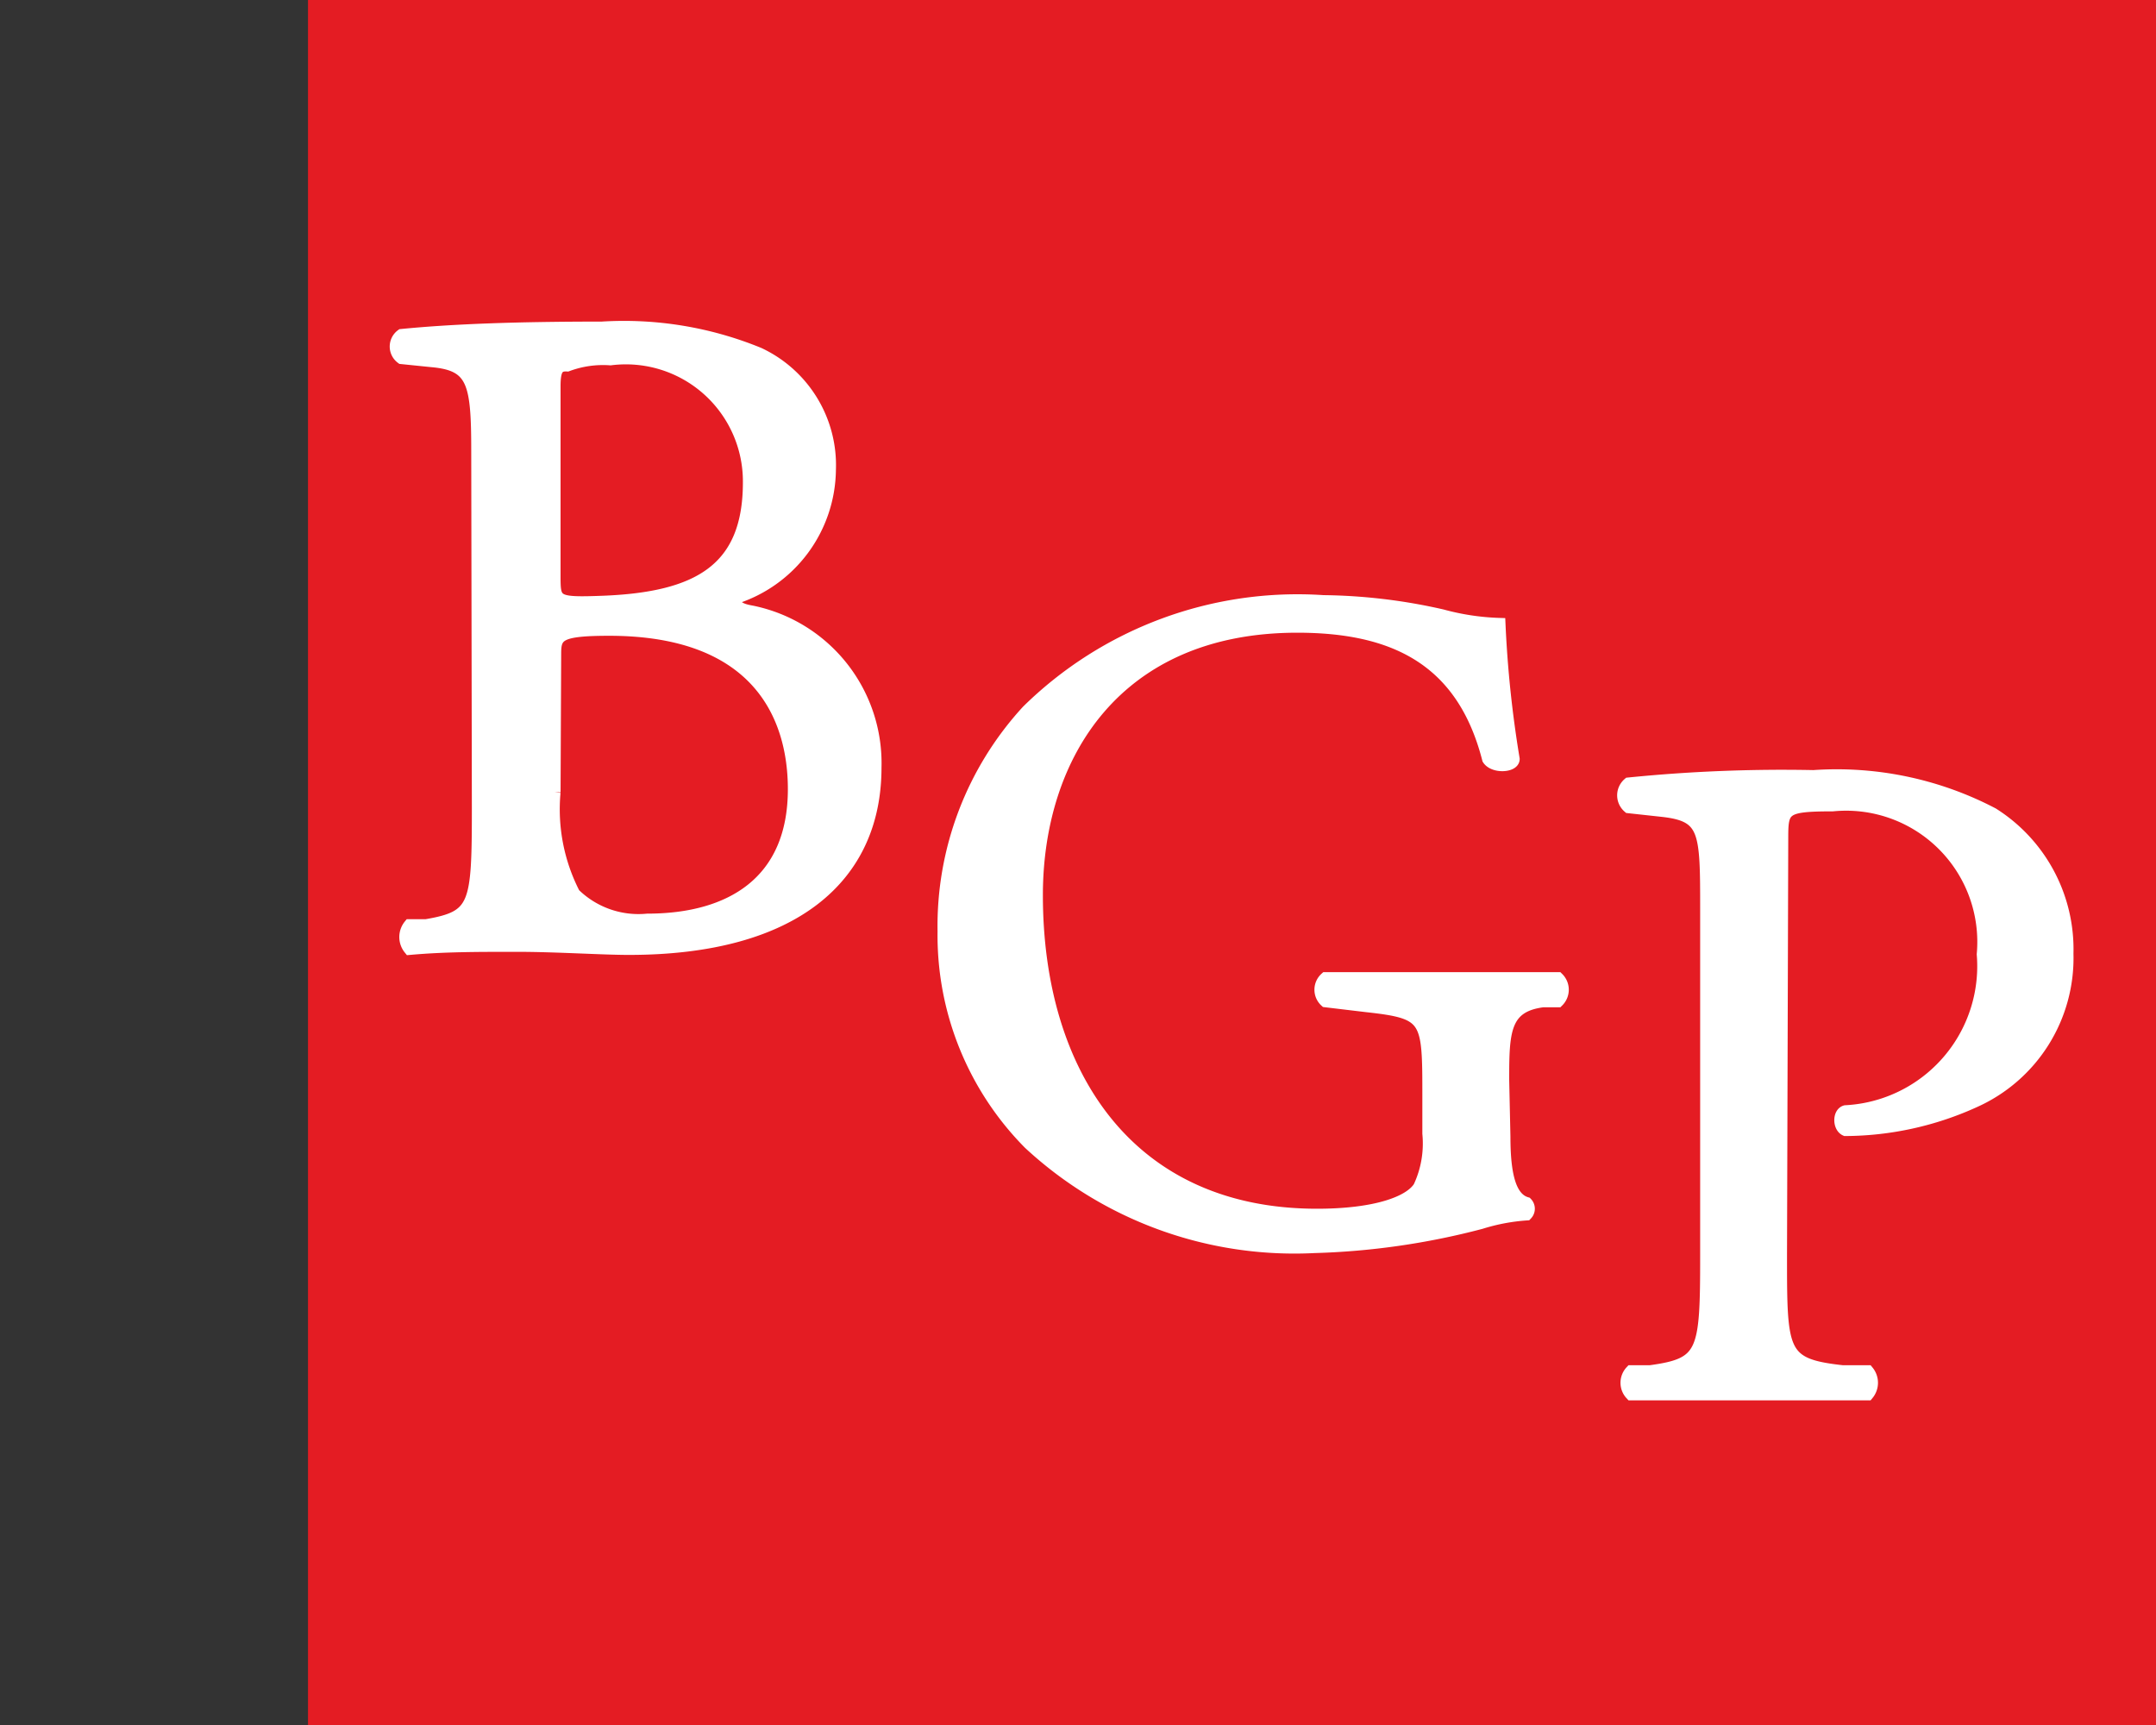
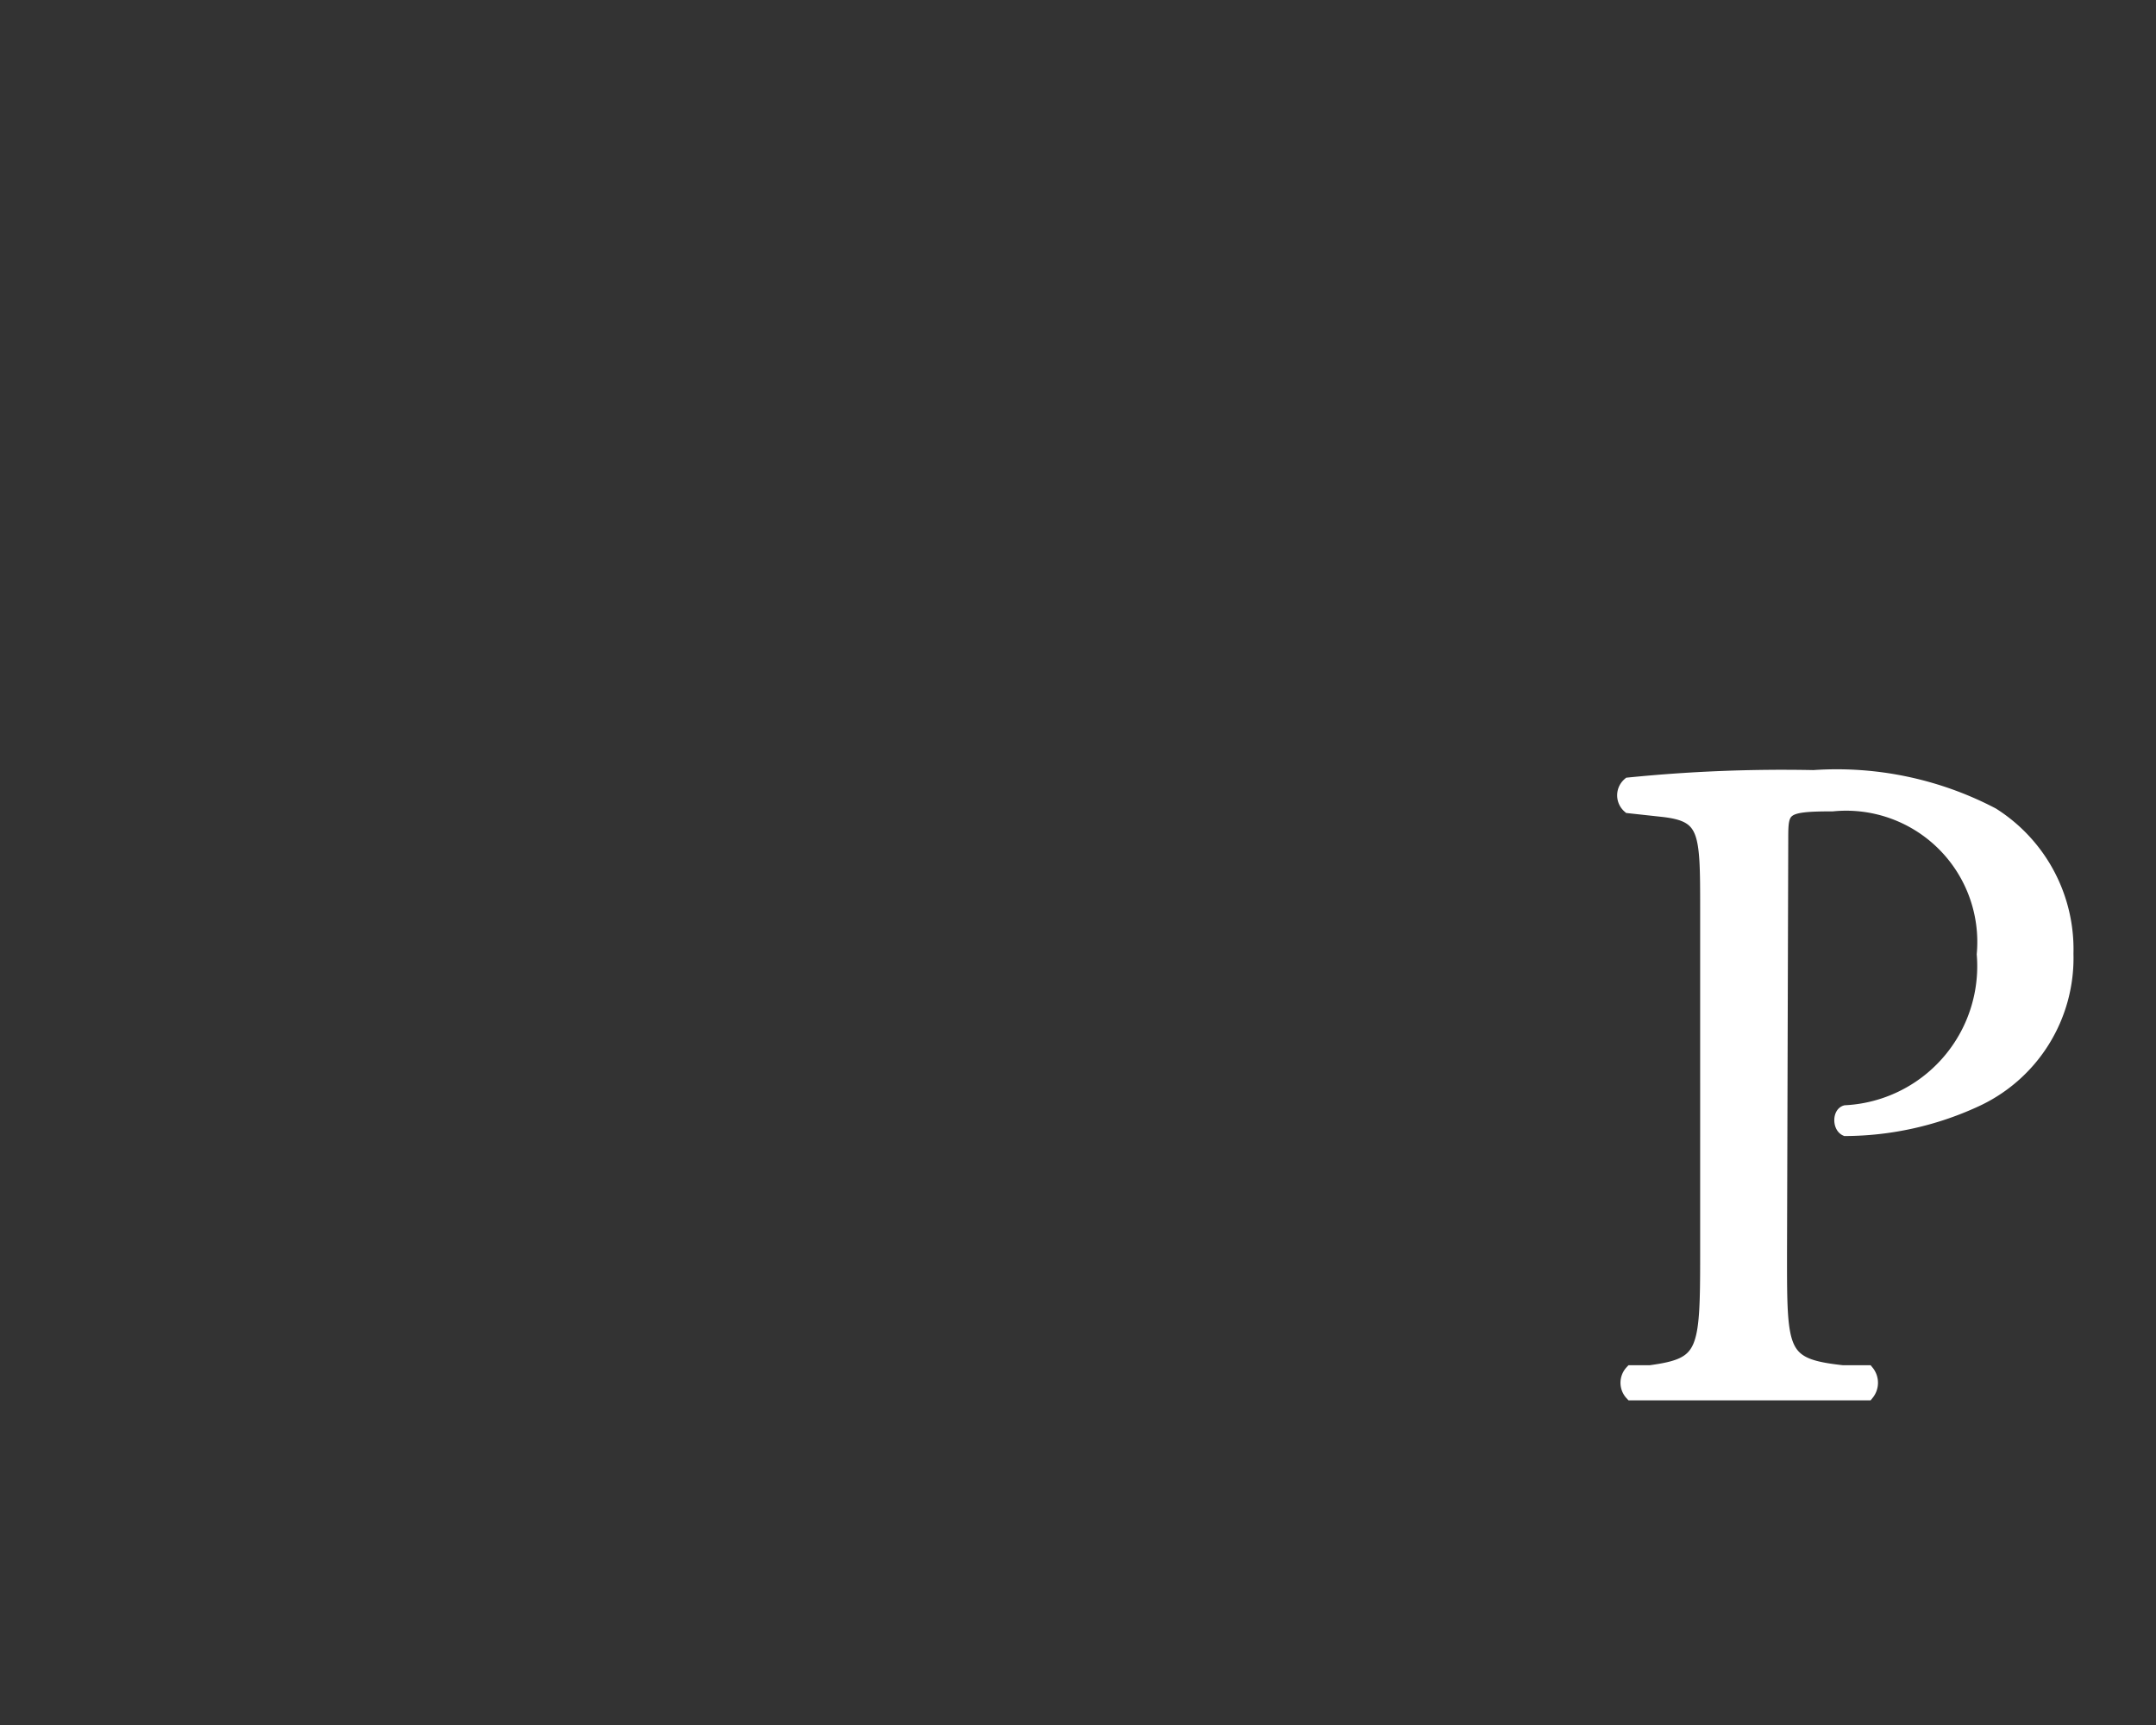
<svg xmlns="http://www.w3.org/2000/svg" id="fb1b2a6e-9e62-42eb-a59b-89369cd2b4f8" data-name="Calque 1" width="35" height="28" viewBox="0 0 35 28">
  <rect x="0" y="0" width="35" height="28" fill="#333333" stroke="none" />
  <title>logo-cp-brunet-gilbert-paquet-S</title>
-   <rect x="5" width="30" height="28" fill="#e41c23" />
-   <path d="M7.75,7.33c0-1.12-.06-1.41-.74-1.47l-.49-.05a.23.23,0,0,1,0-.37c.81-.08,1.84-.12,3.25-.12a5.77,5.77,0,0,1,2.55.42,2,2,0,0,1,1.15,1.89,2.21,2.21,0,0,1-1.55,2.08c0,.15.12.19.29.22a2.51,2.51,0,0,1,2,2.53c0,1.76-1.3,2.94-4,2.94-.44,0-1.18-.05-1.82-.05s-1.18,0-1.74.05a.3.3,0,0,1,0-.38l.27,0c.81-.14.84-.31.84-1.9ZM9,9.34c0,.43,0,.46.79.43,1.54-.06,2.37-.52,2.37-1.94a2,2,0,0,0-2.25-2,1.66,1.66,0,0,0-.7.1C9.05,5.92,9,6,9,6.27Zm0,3.52a3,3,0,0,0,.32,1.65,1.49,1.49,0,0,0,1.19.42c1.35,0,2.38-.61,2.38-2.12,0-1.2-.6-2.59-3-2.59-.82,0-.88.09-.88.39Z" fill="#fff" stroke="#fff" stroke-miterlimit="10" stroke-width="0.2" />
-   <path d="M24.42,18.45c0,.61.09,1,.36,1.08a.13.13,0,0,1,0,.18,3.21,3.21,0,0,0-.74.14,11.9,11.9,0,0,1-2.71.39,6.33,6.33,0,0,1-4.62-1.68,4.8,4.8,0,0,1-1.39-3.44,5.16,5.16,0,0,1,1.36-3.58,6.25,6.25,0,0,1,4.8-1.78,9.07,9.07,0,0,1,1.93.23,4,4,0,0,0,.93.14,18.33,18.33,0,0,0,.23,2.19c0,.12-.32.14-.41,0-.42-1.64-1.56-2.15-3.1-2.15-2.94,0-4.23,2.09-4.23,4.36,0,2.91,1.5,5.19,4.55,5.19.94,0,1.5-.2,1.66-.45a1.67,1.67,0,0,0,.15-.87v-.6c0-1.27,0-1.36-1-1.47l-.67-.08a.25.25,0,0,1,0-.37c.44,0,1.28,0,2.17,0,.59,0,1.1,0,1.6,0a.26.26,0,0,1,0,.37l-.24,0c-.64.08-.65.5-.65,1.28Z" fill="#fff" stroke="#fff" stroke-miterlimit="10" stroke-width="0.2" />
  <path d="M28.91,20.37c0,1.59,0,1.78,1,1.89l.41,0a.29.29,0,0,1,0,.37c-.86,0-1.36,0-2,0s-1.18,0-1.84,0a.27.27,0,0,1,0-.37l.31,0c.88-.12.91-.3.91-1.89V14.78c0-1.29,0-1.54-.71-1.62l-.55-.06a.25.25,0,0,1,0-.38,25,25,0,0,1,3-.12,5.46,5.46,0,0,1,2.91.61,2.6,2.6,0,0,1,1.21,2.27,2.55,2.55,0,0,1-1.51,2.4,5.11,5.11,0,0,1-2.09.46c-.11-.05-.11-.27,0-.3a2.36,2.36,0,0,0,2.23-2.55,2.23,2.23,0,0,0-2.44-2.42c-.8,0-.82.06-.82.54Z" fill="#fff" stroke="#fff" stroke-miterlimit="10" stroke-width="0.2" />
</svg>